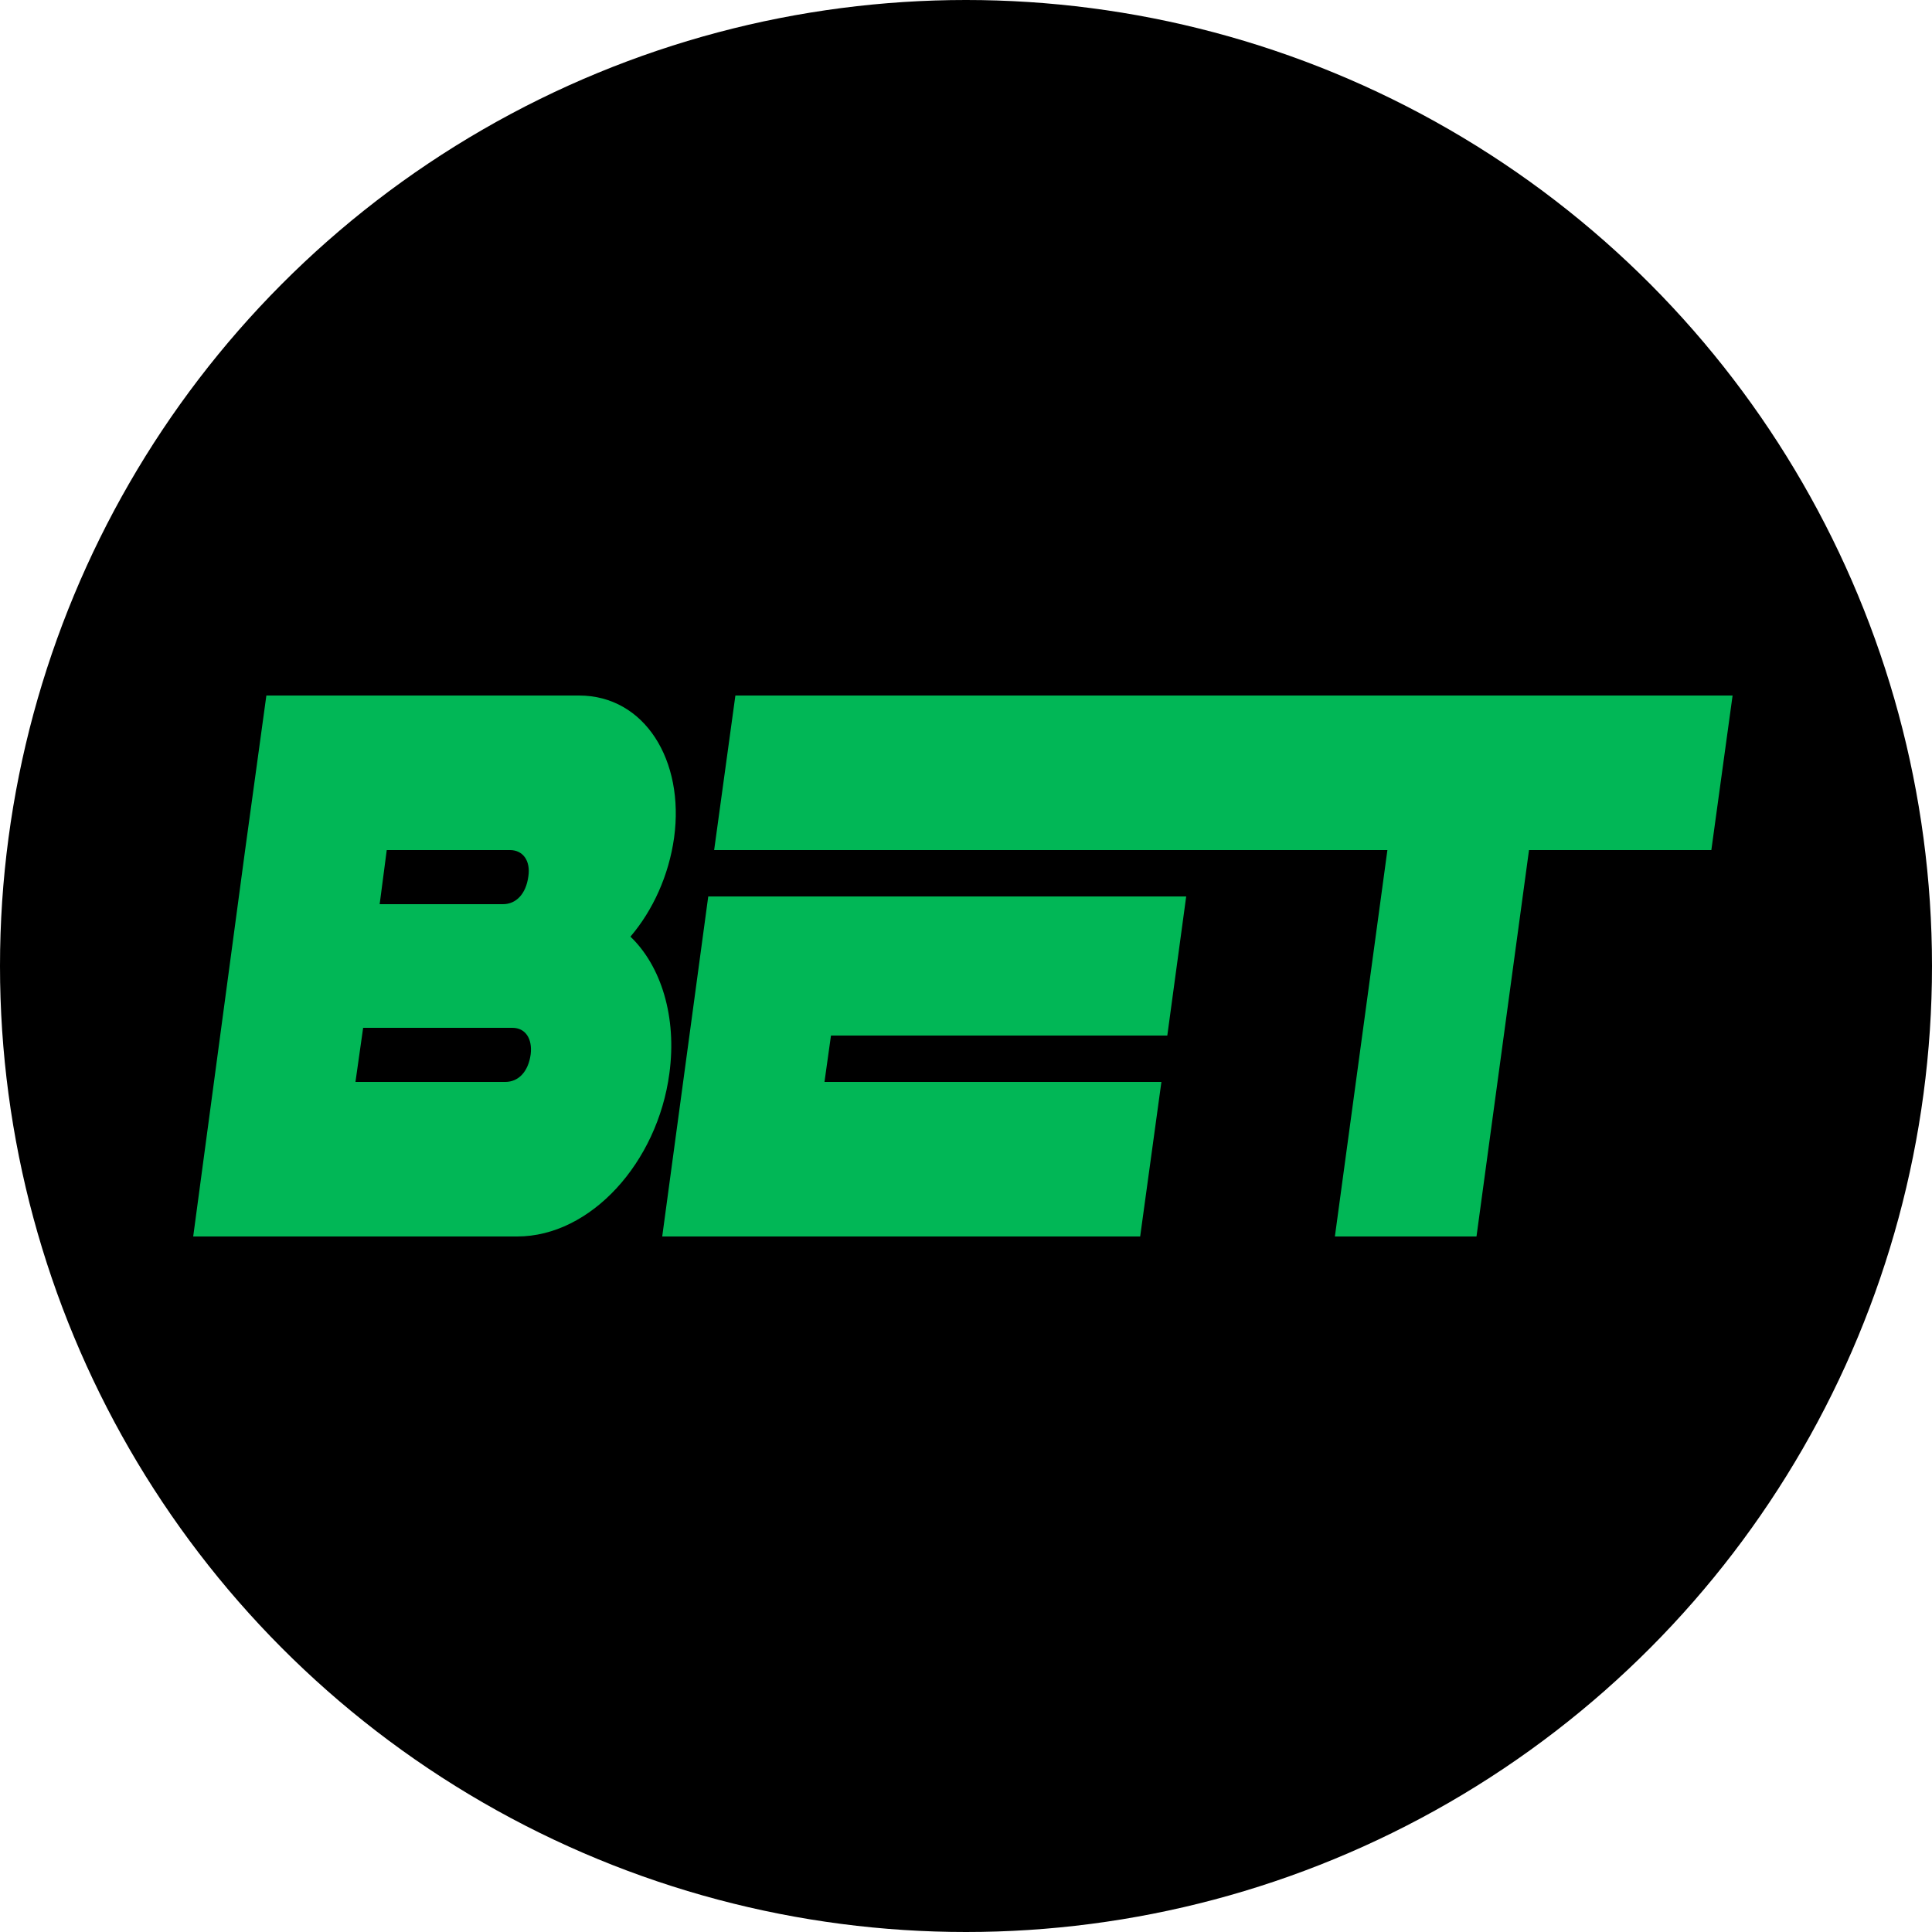
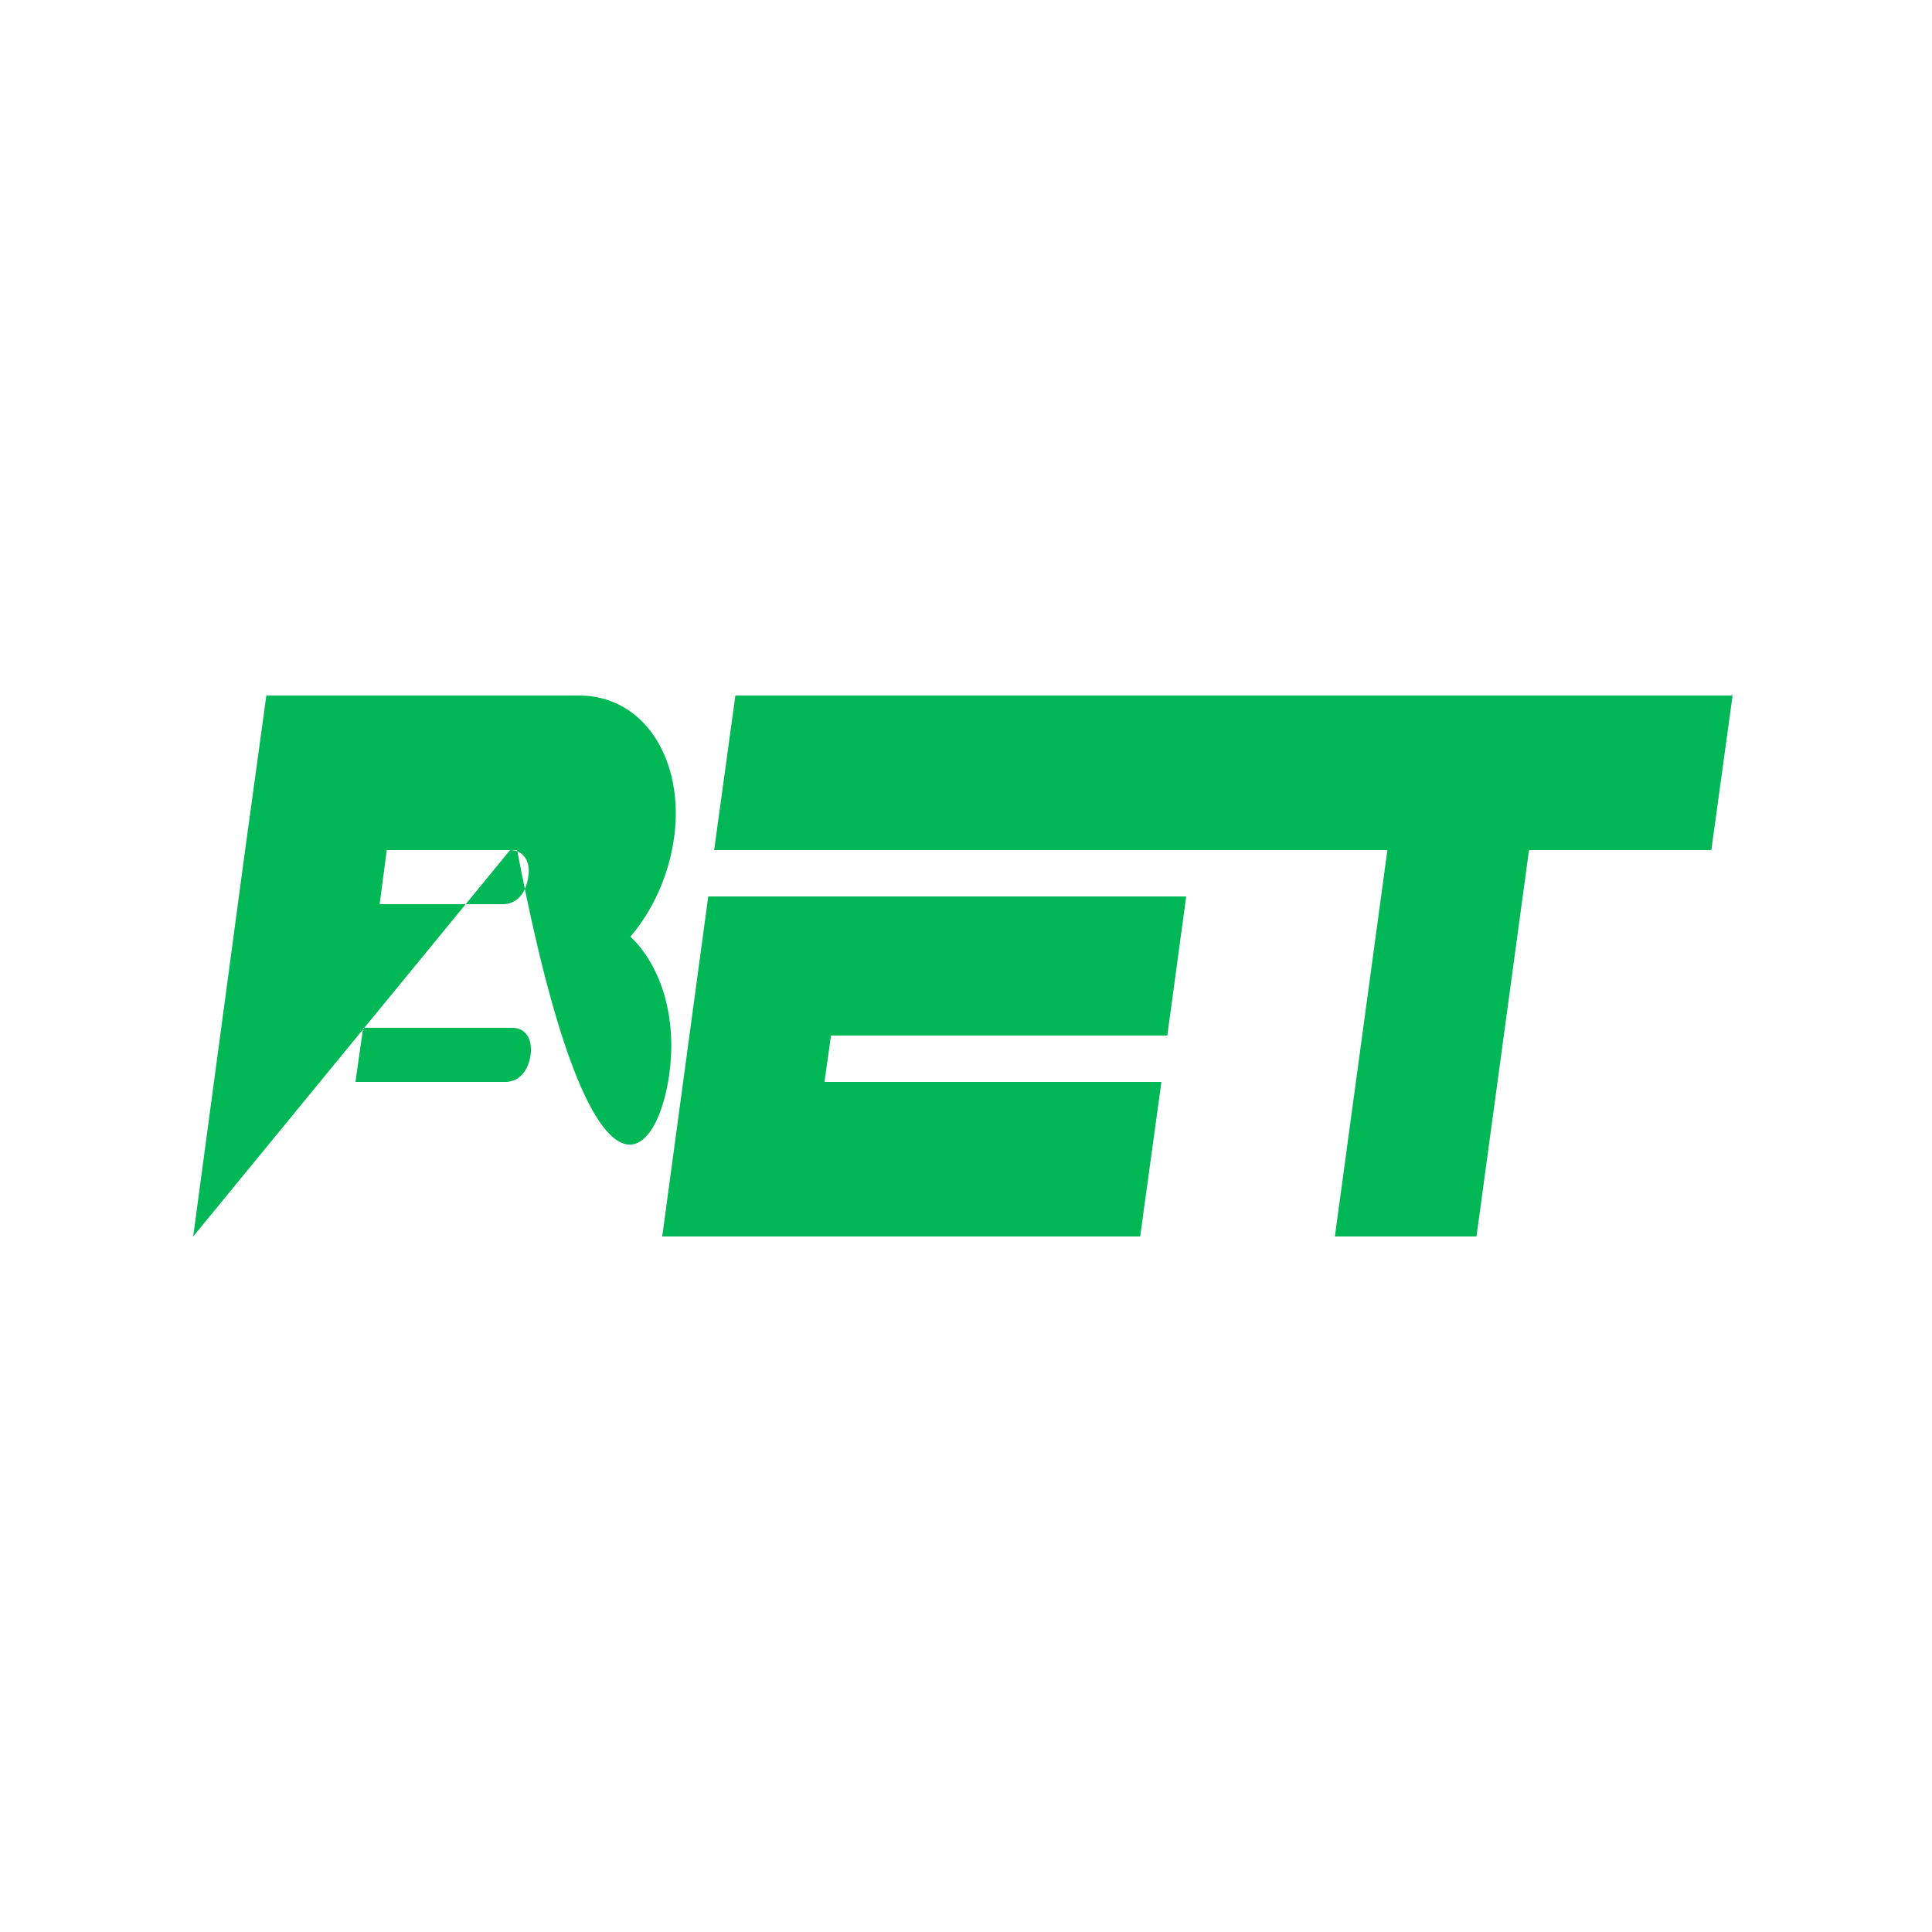
<svg xmlns="http://www.w3.org/2000/svg" version="1.1" width="250" height="250">
  <svg width="250" height="250" viewBox="0 0 250 250" fill="none">
-     <circle cx="125" cy="125" r="125" fill="black" />
-     <path d="M66.002 110C67.681 110 68.674 111.4 68.369 113.4C68.063 115.7 66.765 117 65.085 117H49.128L50.044 110H66.002ZM25 160H66.918C76.462 160 85.09 150.4 86.617 138.9C87.61 131.6 85.548 125 81.578 121.2C84.479 117.8 86.541 113.3 87.228 108.4C88.602 98.4 83.41 90 74.935 90H34.468L31.719 110L25 160ZM45.997 140L46.99 133H66.307C67.987 133 68.903 134.4 68.674 136.4C68.369 138.7 67.071 140 65.391 140H45.997Z" fill="#01B756" />
+     <path d="M66.002 110C67.681 110 68.674 111.4 68.369 113.4C68.063 115.7 66.765 117 65.085 117H49.128L50.044 110H66.002ZH66.918C76.462 160 85.09 150.4 86.617 138.9C87.61 131.6 85.548 125 81.578 121.2C84.479 117.8 86.541 113.3 87.228 108.4C88.602 98.4 83.41 90 74.935 90H34.468L31.719 110L25 160ZM45.997 140L46.99 133H66.307C67.987 133 68.903 134.4 68.674 136.4C68.369 138.7 67.071 140 65.391 140H45.997Z" fill="#01B756" />
    <path d="M91.647 116L85.691 160H147.537L150.286 140H106.688L107.528 134H151.049L153.493 116H91.647ZM92.41 110H179.529L172.734 160H191.058L197.854 110H221.447L224.196 90H95.159L92.41 110Z" fill="#01B756" />
  </svg>
  <style>@media (prefers-color-scheme: light) { :root { filter: none; } }
@media (prefers-color-scheme: dark) { :root { filter: none; } }
</style>
</svg>